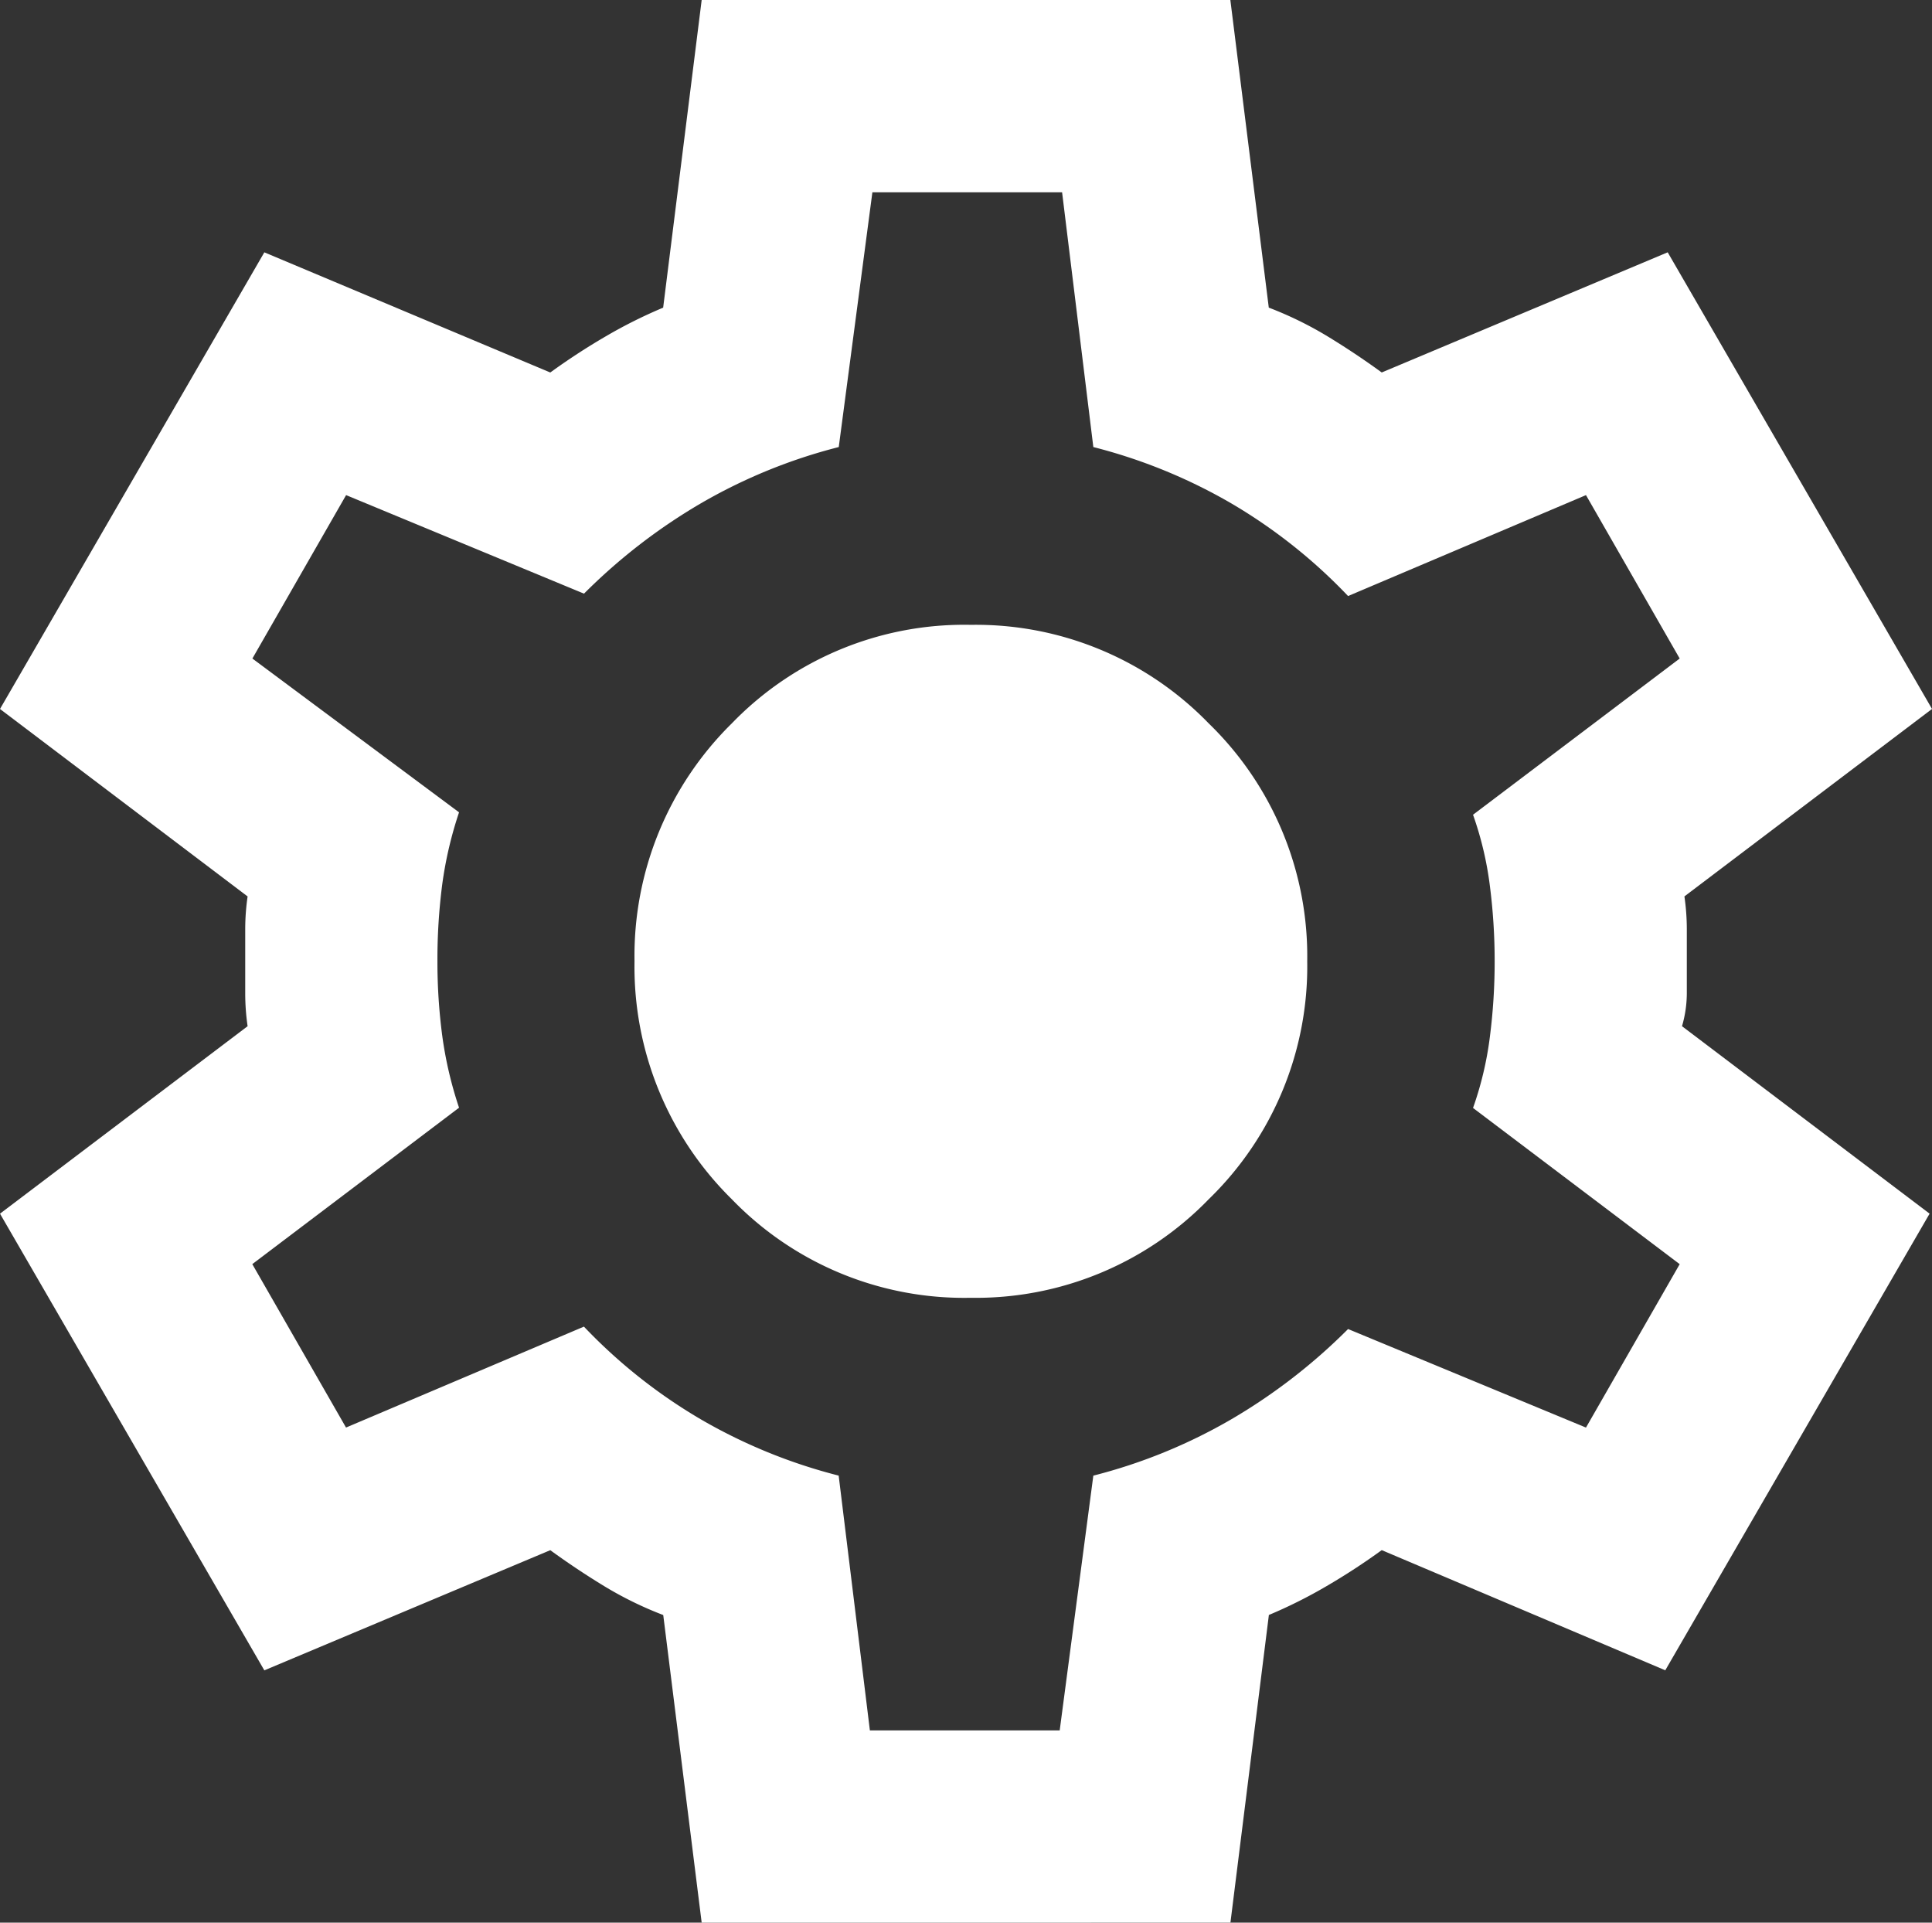
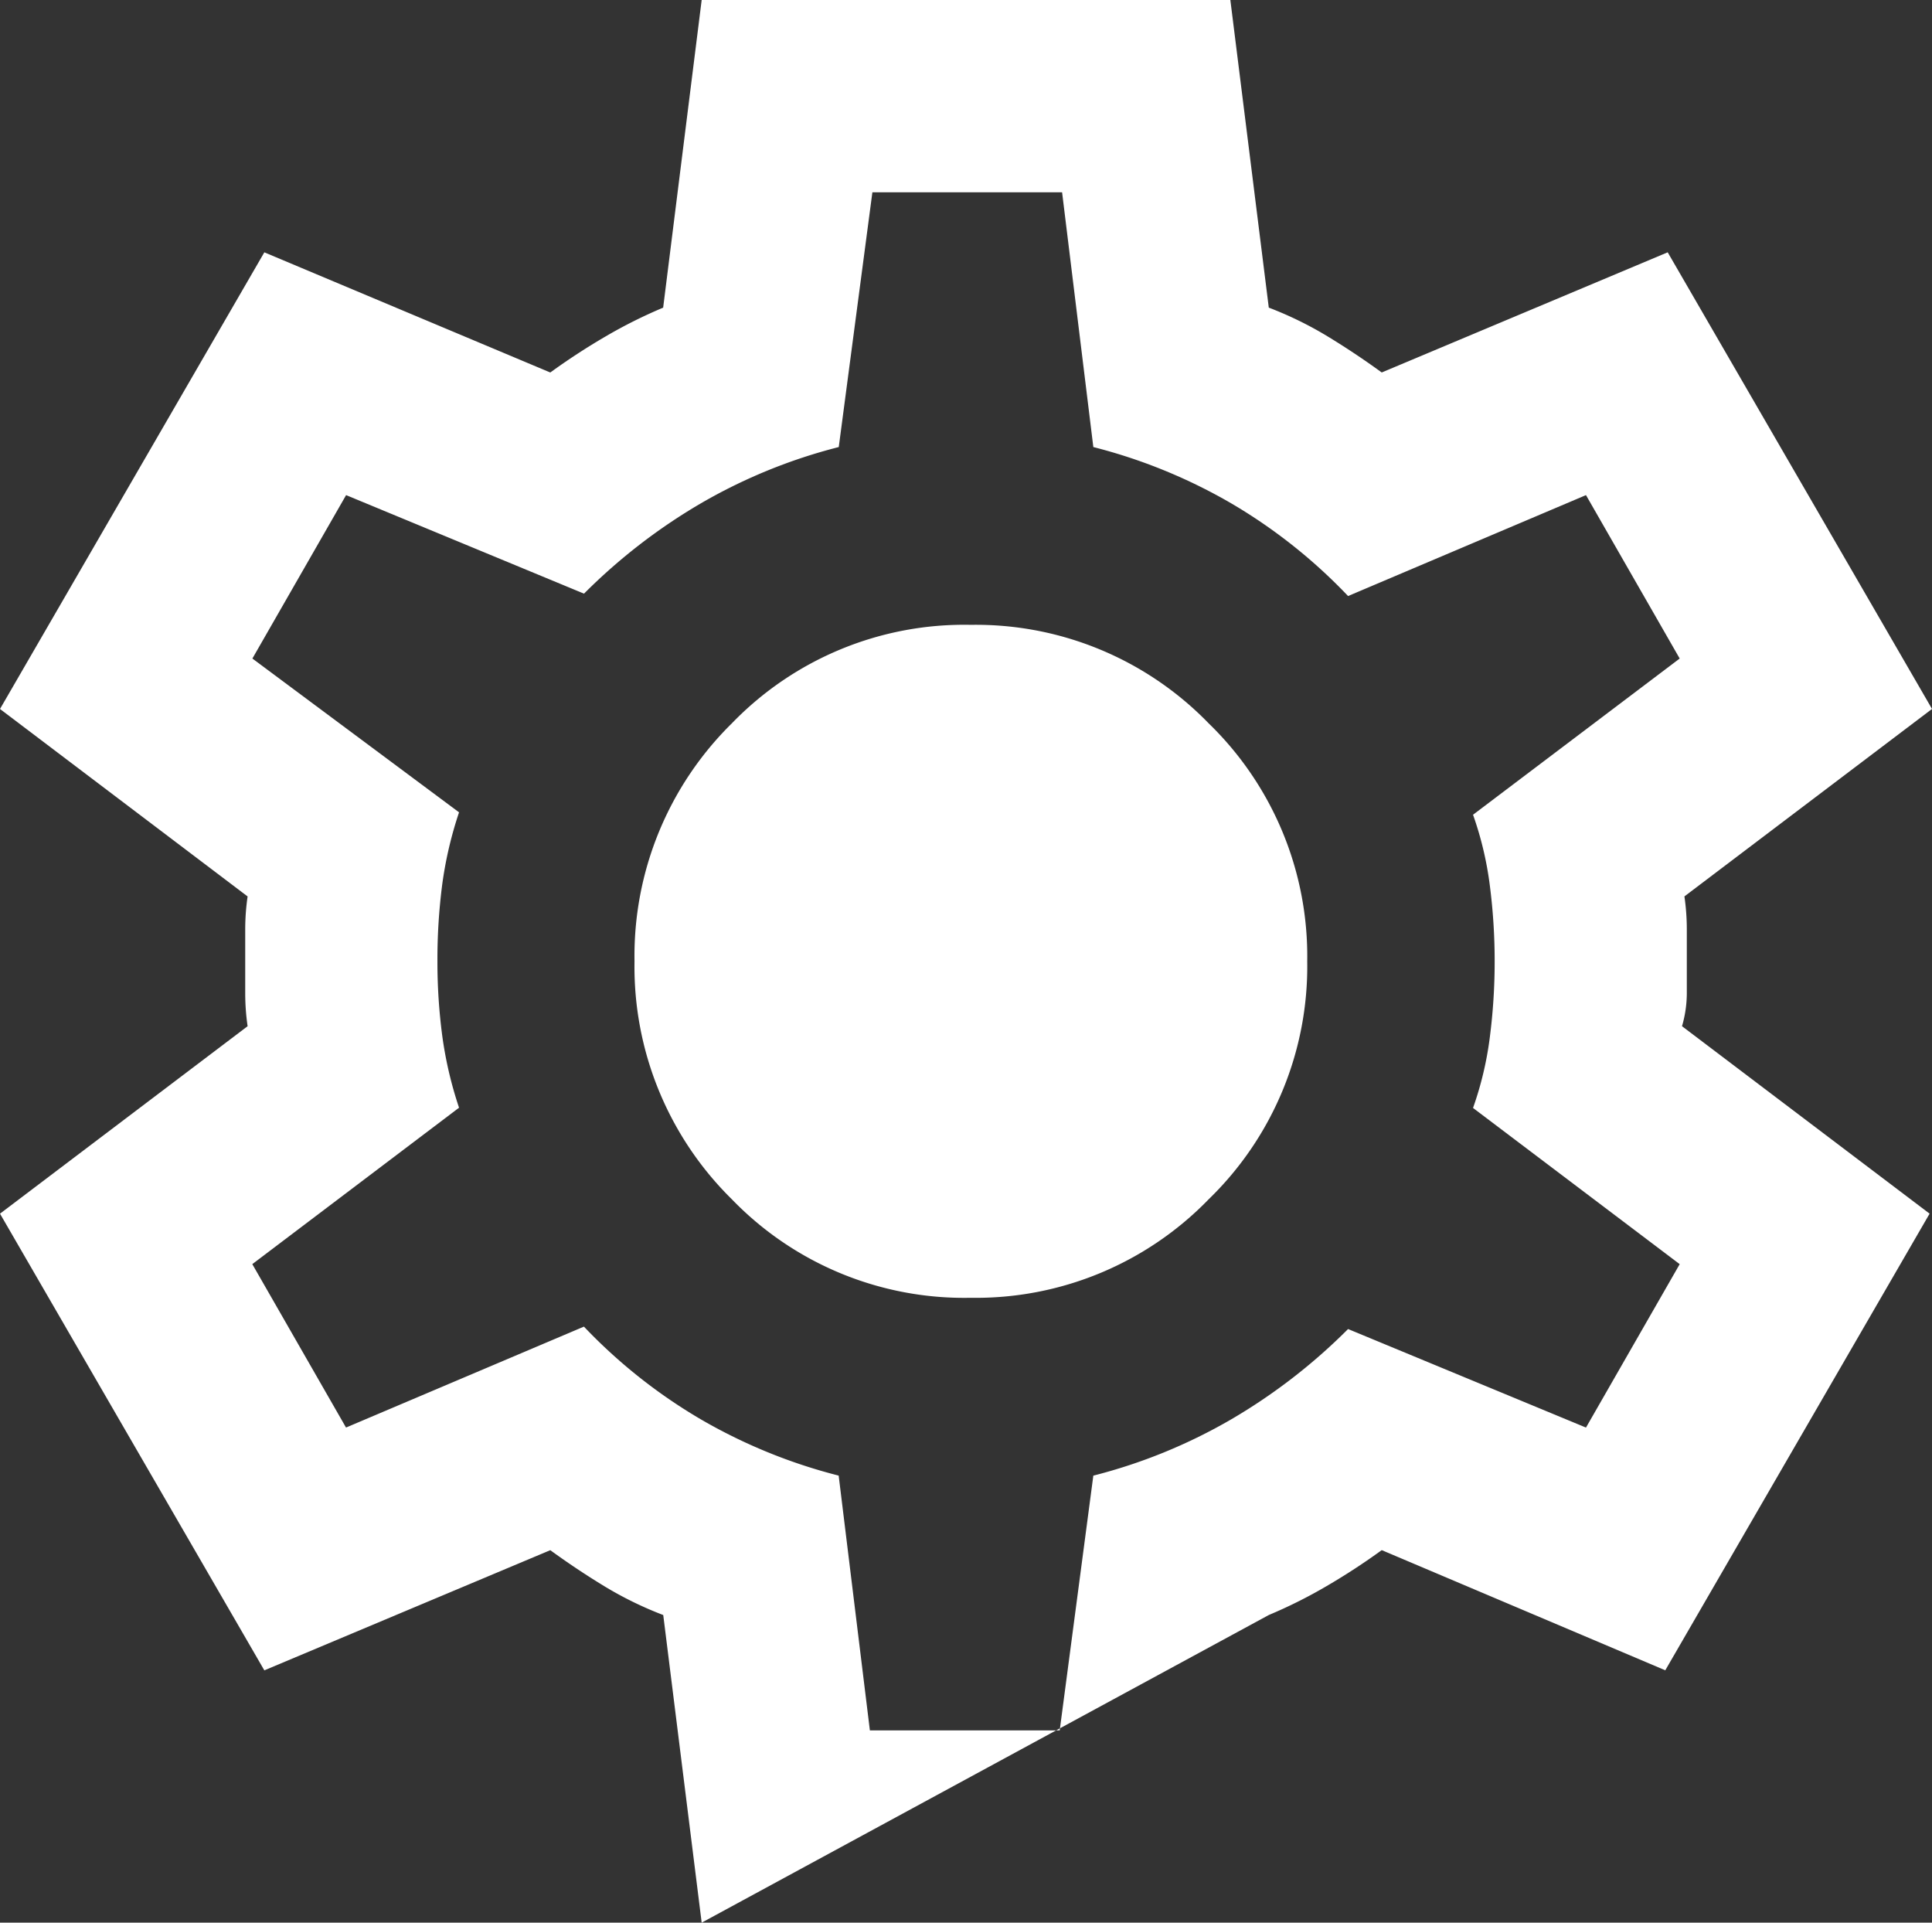
<svg xmlns="http://www.w3.org/2000/svg" width="67.103" height="66.769" viewBox="0 0 67.103 66.769">
  <rect x="0" y="0" width="67.103" height="66.769" fill="#333333" stroke="none" />
-   <path id="settings_FILL0_wght400_GRAD0_opsz24" d="M102.371-813.231l-1.335-10.683a12.672,12.672,0,0,1-2.045-1q-.96-.584-1.878-1.252l-9.932,4.173L78-837.852l8.6-6.51a7.969,7.969,0,0,1-.083-1.127v-2.253a7.97,7.97,0,0,1,.083-1.127l-8.6-6.51,9.181-15.858,9.932,4.173a22.745,22.745,0,0,1,1.92-1.252,16.8,16.8,0,0,1,2-1L102.371-880h18.362l1.335,10.683a12.667,12.667,0,0,1,2.045,1q.96.584,1.878,1.252l9.932-4.173,9.181,15.858-8.6,6.51a7.971,7.971,0,0,1,.083,1.127v2.253a4.1,4.1,0,0,1-.167,1.127l8.6,6.51-9.181,15.858-9.848-4.173a22.772,22.772,0,0,1-1.92,1.252,16.813,16.813,0,0,1-2,1l-1.335,10.683Zm5.842-6.677h6.593l1.168-8.847a18.712,18.712,0,0,0,4.8-1.961,19.948,19.948,0,0,0,4.048-3.13l8.263,3.422,3.255-5.675-7.178-5.425a11.78,11.78,0,0,0,.584-2.462,20.524,20.524,0,0,0,.167-2.629,20.524,20.524,0,0,0-.167-2.629,11.781,11.781,0,0,0-.584-2.462l7.178-5.425-3.255-5.675-8.263,3.505a18.537,18.537,0,0,0-4.048-3.213,18.712,18.712,0,0,0-4.8-1.961l-1.085-8.847H108.3l-1.168,8.847a18.712,18.712,0,0,0-4.8,1.961,19.946,19.946,0,0,0-4.048,3.13l-8.263-3.422-3.255,5.675,7.178,5.341a13.584,13.584,0,0,0-.584,2.5,20.232,20.232,0,0,0-.167,2.671,19.563,19.563,0,0,0,.167,2.587,13.583,13.583,0,0,0,.584,2.5L86.763-836.1l3.255,5.675,8.263-3.505a18.541,18.541,0,0,0,4.048,3.213,18.712,18.712,0,0,0,4.8,1.961Zm3.505-15.023a11.258,11.258,0,0,0,8.263-3.422,11.258,11.258,0,0,0,3.422-8.263,11.259,11.259,0,0,0-3.422-8.263,11.259,11.259,0,0,0-8.263-3.422,11.219,11.219,0,0,0-8.3,3.422,11.329,11.329,0,0,0-3.38,8.263,11.329,11.329,0,0,0,3.38,8.263A11.219,11.219,0,0,0,111.718-834.931ZM111.551-846.615Z" transform="translate(-78 880)" fill="#fff" />
+   <path id="settings_FILL0_wght400_GRAD0_opsz24" d="M102.371-813.231l-1.335-10.683a12.672,12.672,0,0,1-2.045-1q-.96-.584-1.878-1.252l-9.932,4.173L78-837.852l8.6-6.51a7.969,7.969,0,0,1-.083-1.127v-2.253a7.97,7.97,0,0,1,.083-1.127l-8.6-6.51,9.181-15.858,9.932,4.173a22.745,22.745,0,0,1,1.92-1.252,16.8,16.8,0,0,1,2-1L102.371-880h18.362l1.335,10.683a12.667,12.667,0,0,1,2.045,1q.96.584,1.878,1.252l9.932-4.173,9.181,15.858-8.6,6.51a7.971,7.971,0,0,1,.083,1.127v2.253a4.1,4.1,0,0,1-.167,1.127l8.6,6.51-9.181,15.858-9.848-4.173a22.772,22.772,0,0,1-1.92,1.252,16.813,16.813,0,0,1-2,1Zm5.842-6.677h6.593l1.168-8.847a18.712,18.712,0,0,0,4.8-1.961,19.948,19.948,0,0,0,4.048-3.13l8.263,3.422,3.255-5.675-7.178-5.425a11.78,11.78,0,0,0,.584-2.462,20.524,20.524,0,0,0,.167-2.629,20.524,20.524,0,0,0-.167-2.629,11.781,11.781,0,0,0-.584-2.462l7.178-5.425-3.255-5.675-8.263,3.505a18.537,18.537,0,0,0-4.048-3.213,18.712,18.712,0,0,0-4.8-1.961l-1.085-8.847H108.3l-1.168,8.847a18.712,18.712,0,0,0-4.8,1.961,19.946,19.946,0,0,0-4.048,3.13l-8.263-3.422-3.255,5.675,7.178,5.341a13.584,13.584,0,0,0-.584,2.5,20.232,20.232,0,0,0-.167,2.671,19.563,19.563,0,0,0,.167,2.587,13.583,13.583,0,0,0,.584,2.5L86.763-836.1l3.255,5.675,8.263-3.505a18.541,18.541,0,0,0,4.048,3.213,18.712,18.712,0,0,0,4.8,1.961Zm3.505-15.023a11.258,11.258,0,0,0,8.263-3.422,11.258,11.258,0,0,0,3.422-8.263,11.259,11.259,0,0,0-3.422-8.263,11.259,11.259,0,0,0-8.263-3.422,11.219,11.219,0,0,0-8.3,3.422,11.329,11.329,0,0,0-3.38,8.263,11.329,11.329,0,0,0,3.38,8.263A11.219,11.219,0,0,0,111.718-834.931ZM111.551-846.615Z" transform="translate(-78 880)" fill="#fff" />
</svg>